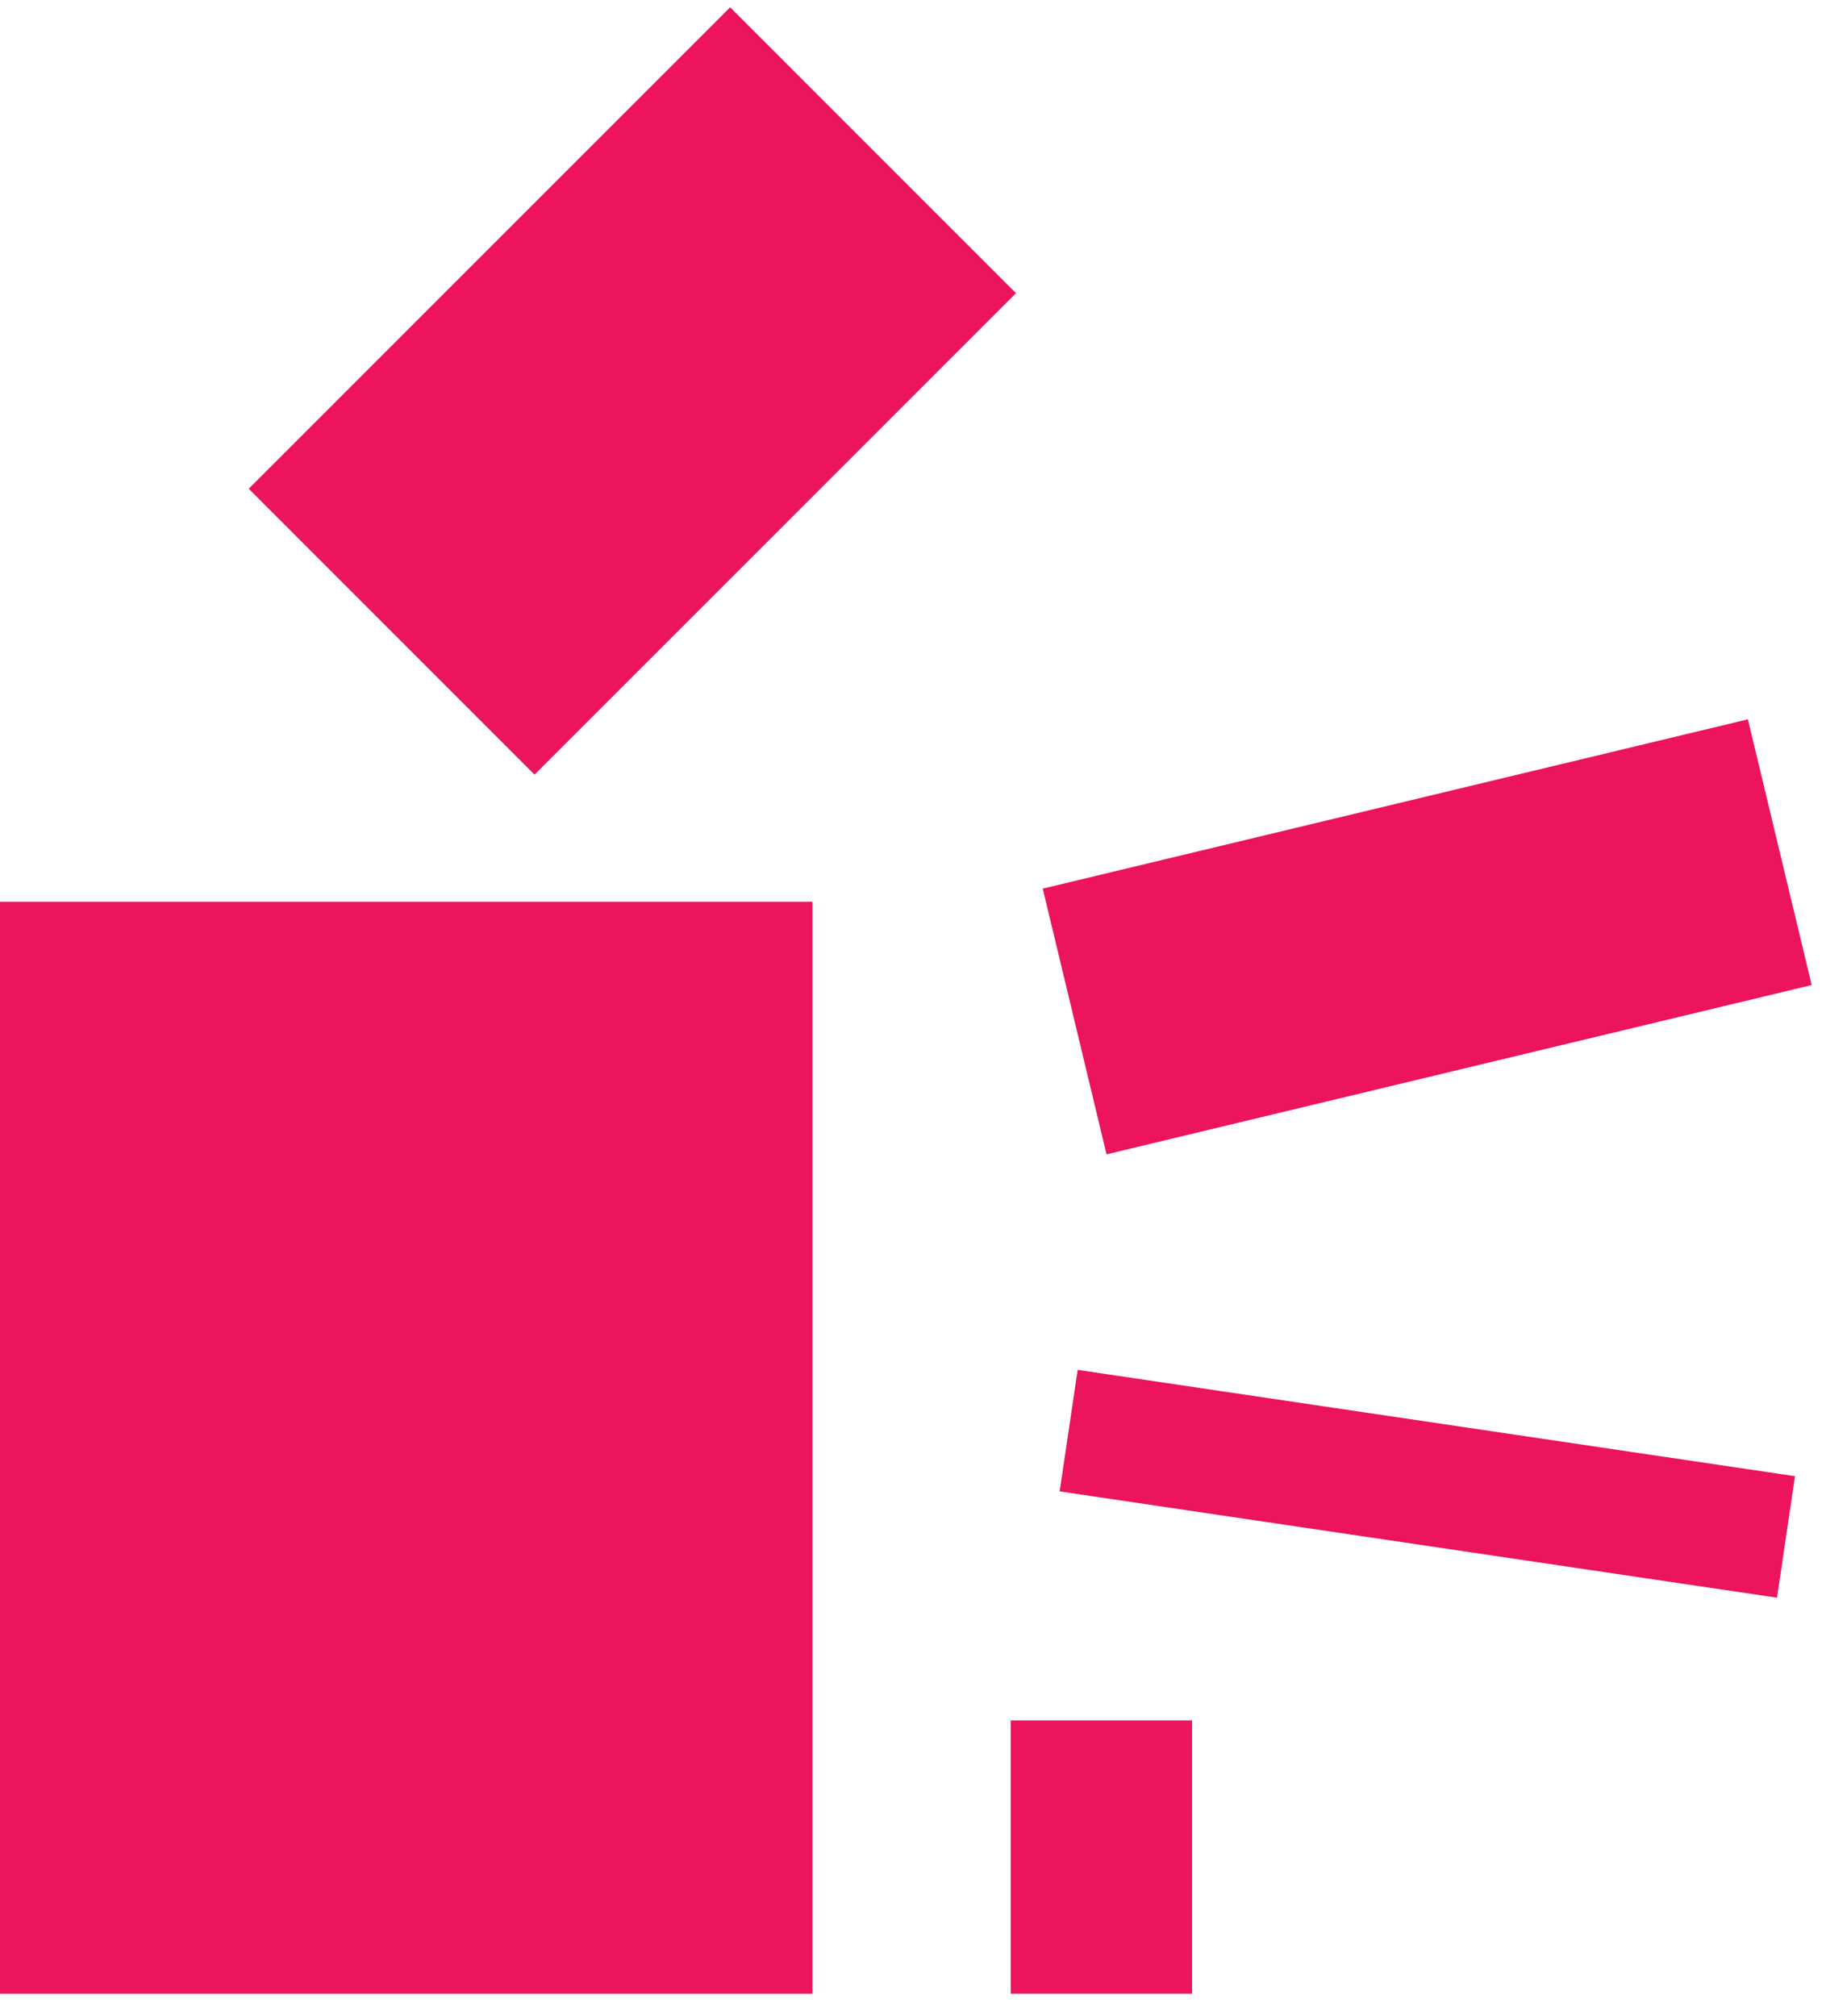
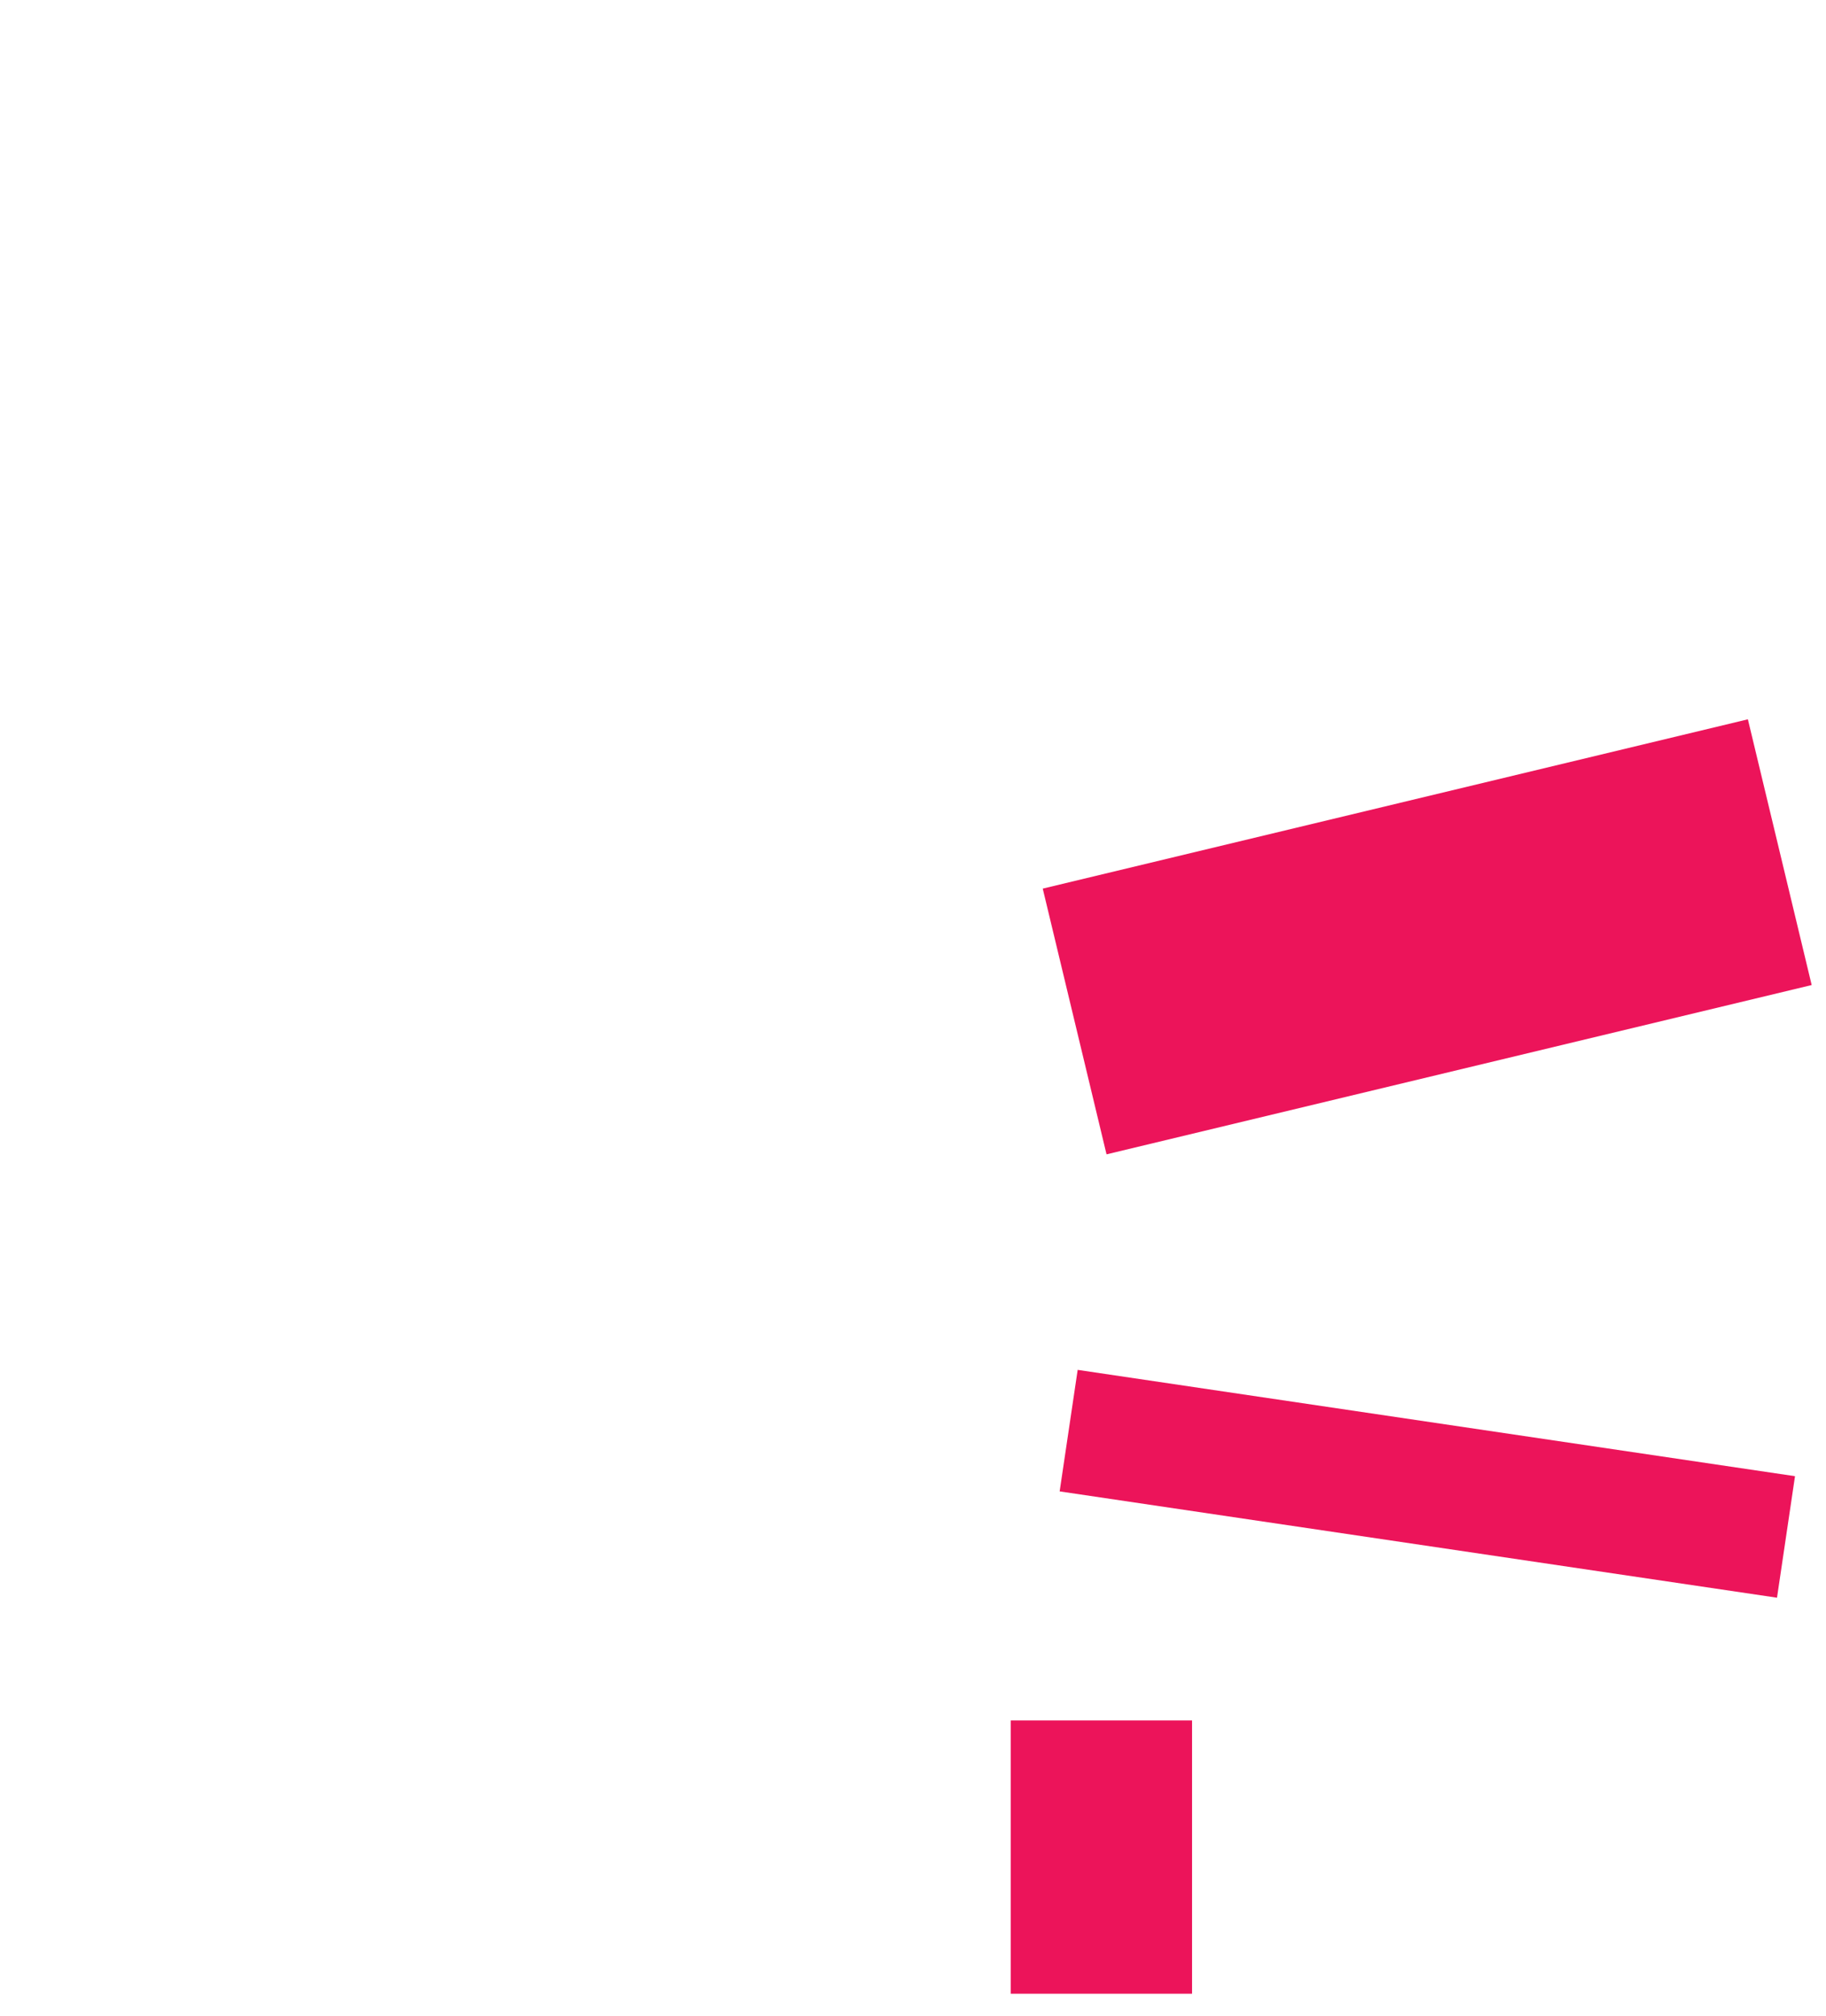
<svg xmlns="http://www.w3.org/2000/svg" width="77" height="85" viewBox="0 0 77 85" fill="none">
-   <path d="M30.789 0.308L10.487 20.609L22.541 32.664L42.843 12.362L30.789 0.308Z" fill="#EC145A" />
  <path d="M73.706 30.331L43.971 37.47L46.661 48.675L76.396 41.536L73.706 30.331Z" fill="#EC145A" />
  <path d="M75.693 62.246L45.444 57.763L44.684 62.887L74.934 67.37L75.693 62.246Z" fill="#EC145A" />
  <path d="M50.267 72.545H42.62V84.069H50.267V72.545Z" fill="#EC145A" />
-   <path d="M34.26 38.024H0V84.07H34.26V38.024Z" fill="#EC145A" />
+   <path d="M34.26 38.024H0V84.07V38.024Z" fill="#EC145A" />
</svg>